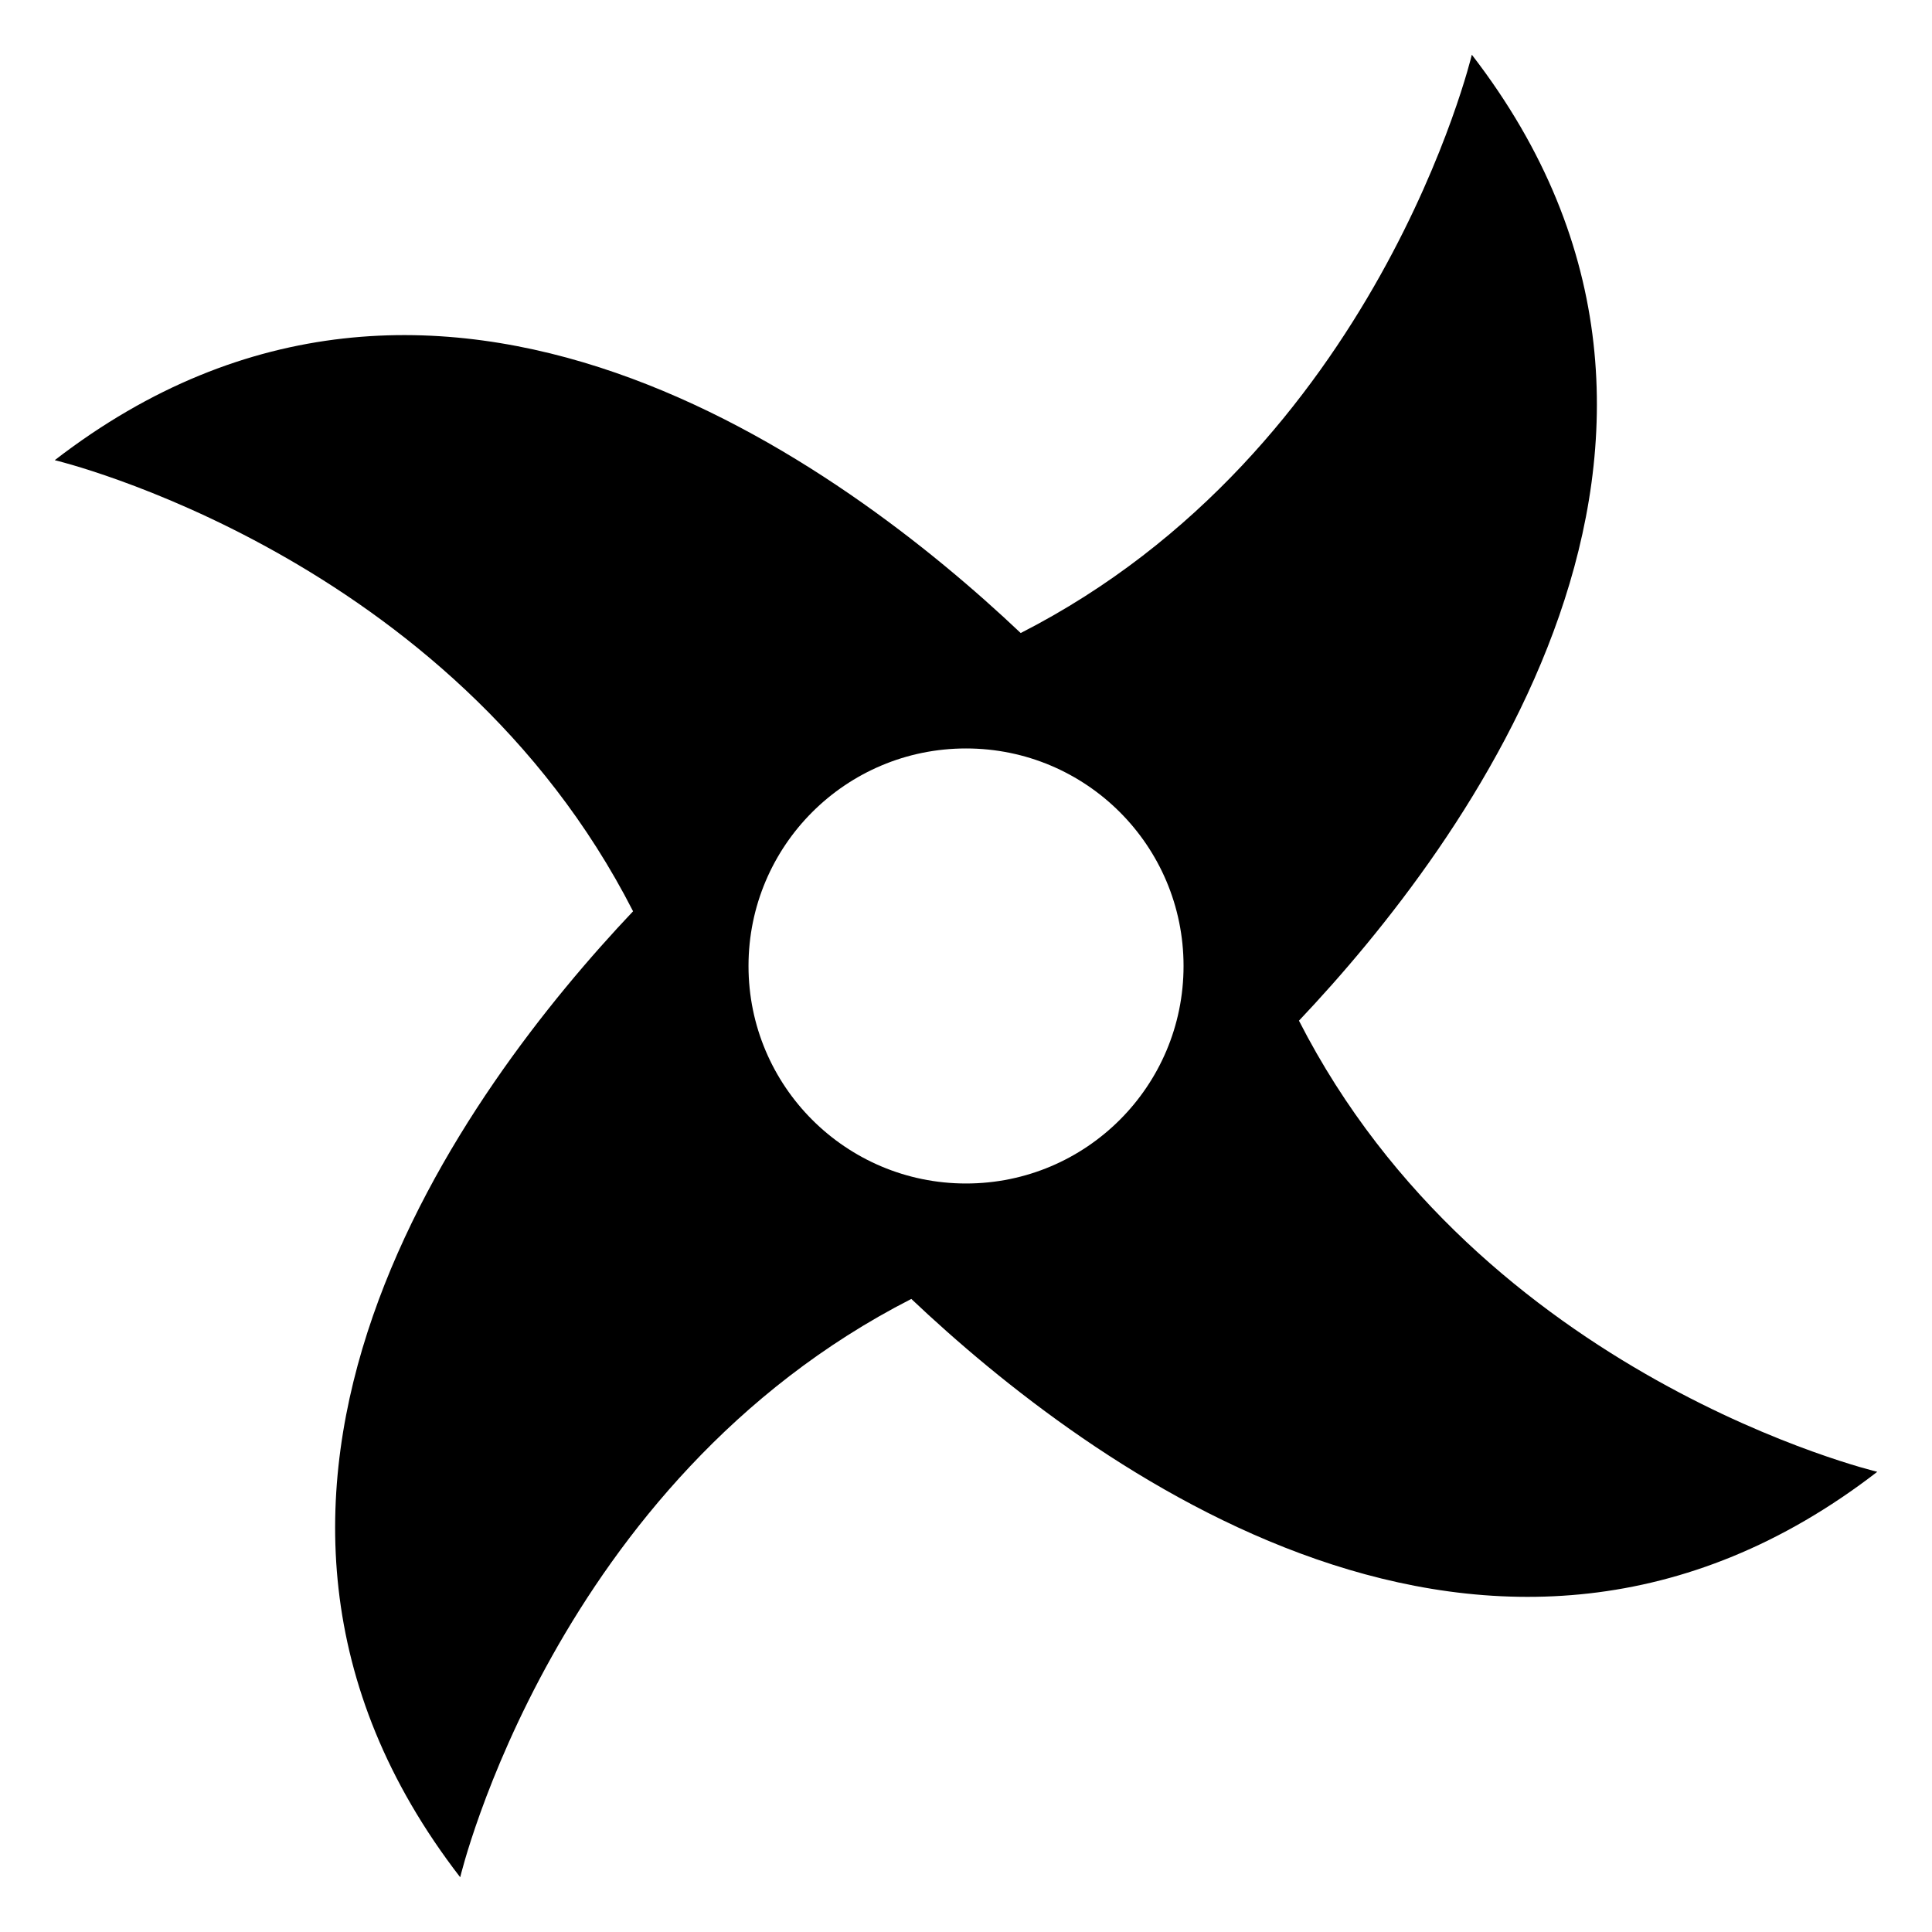
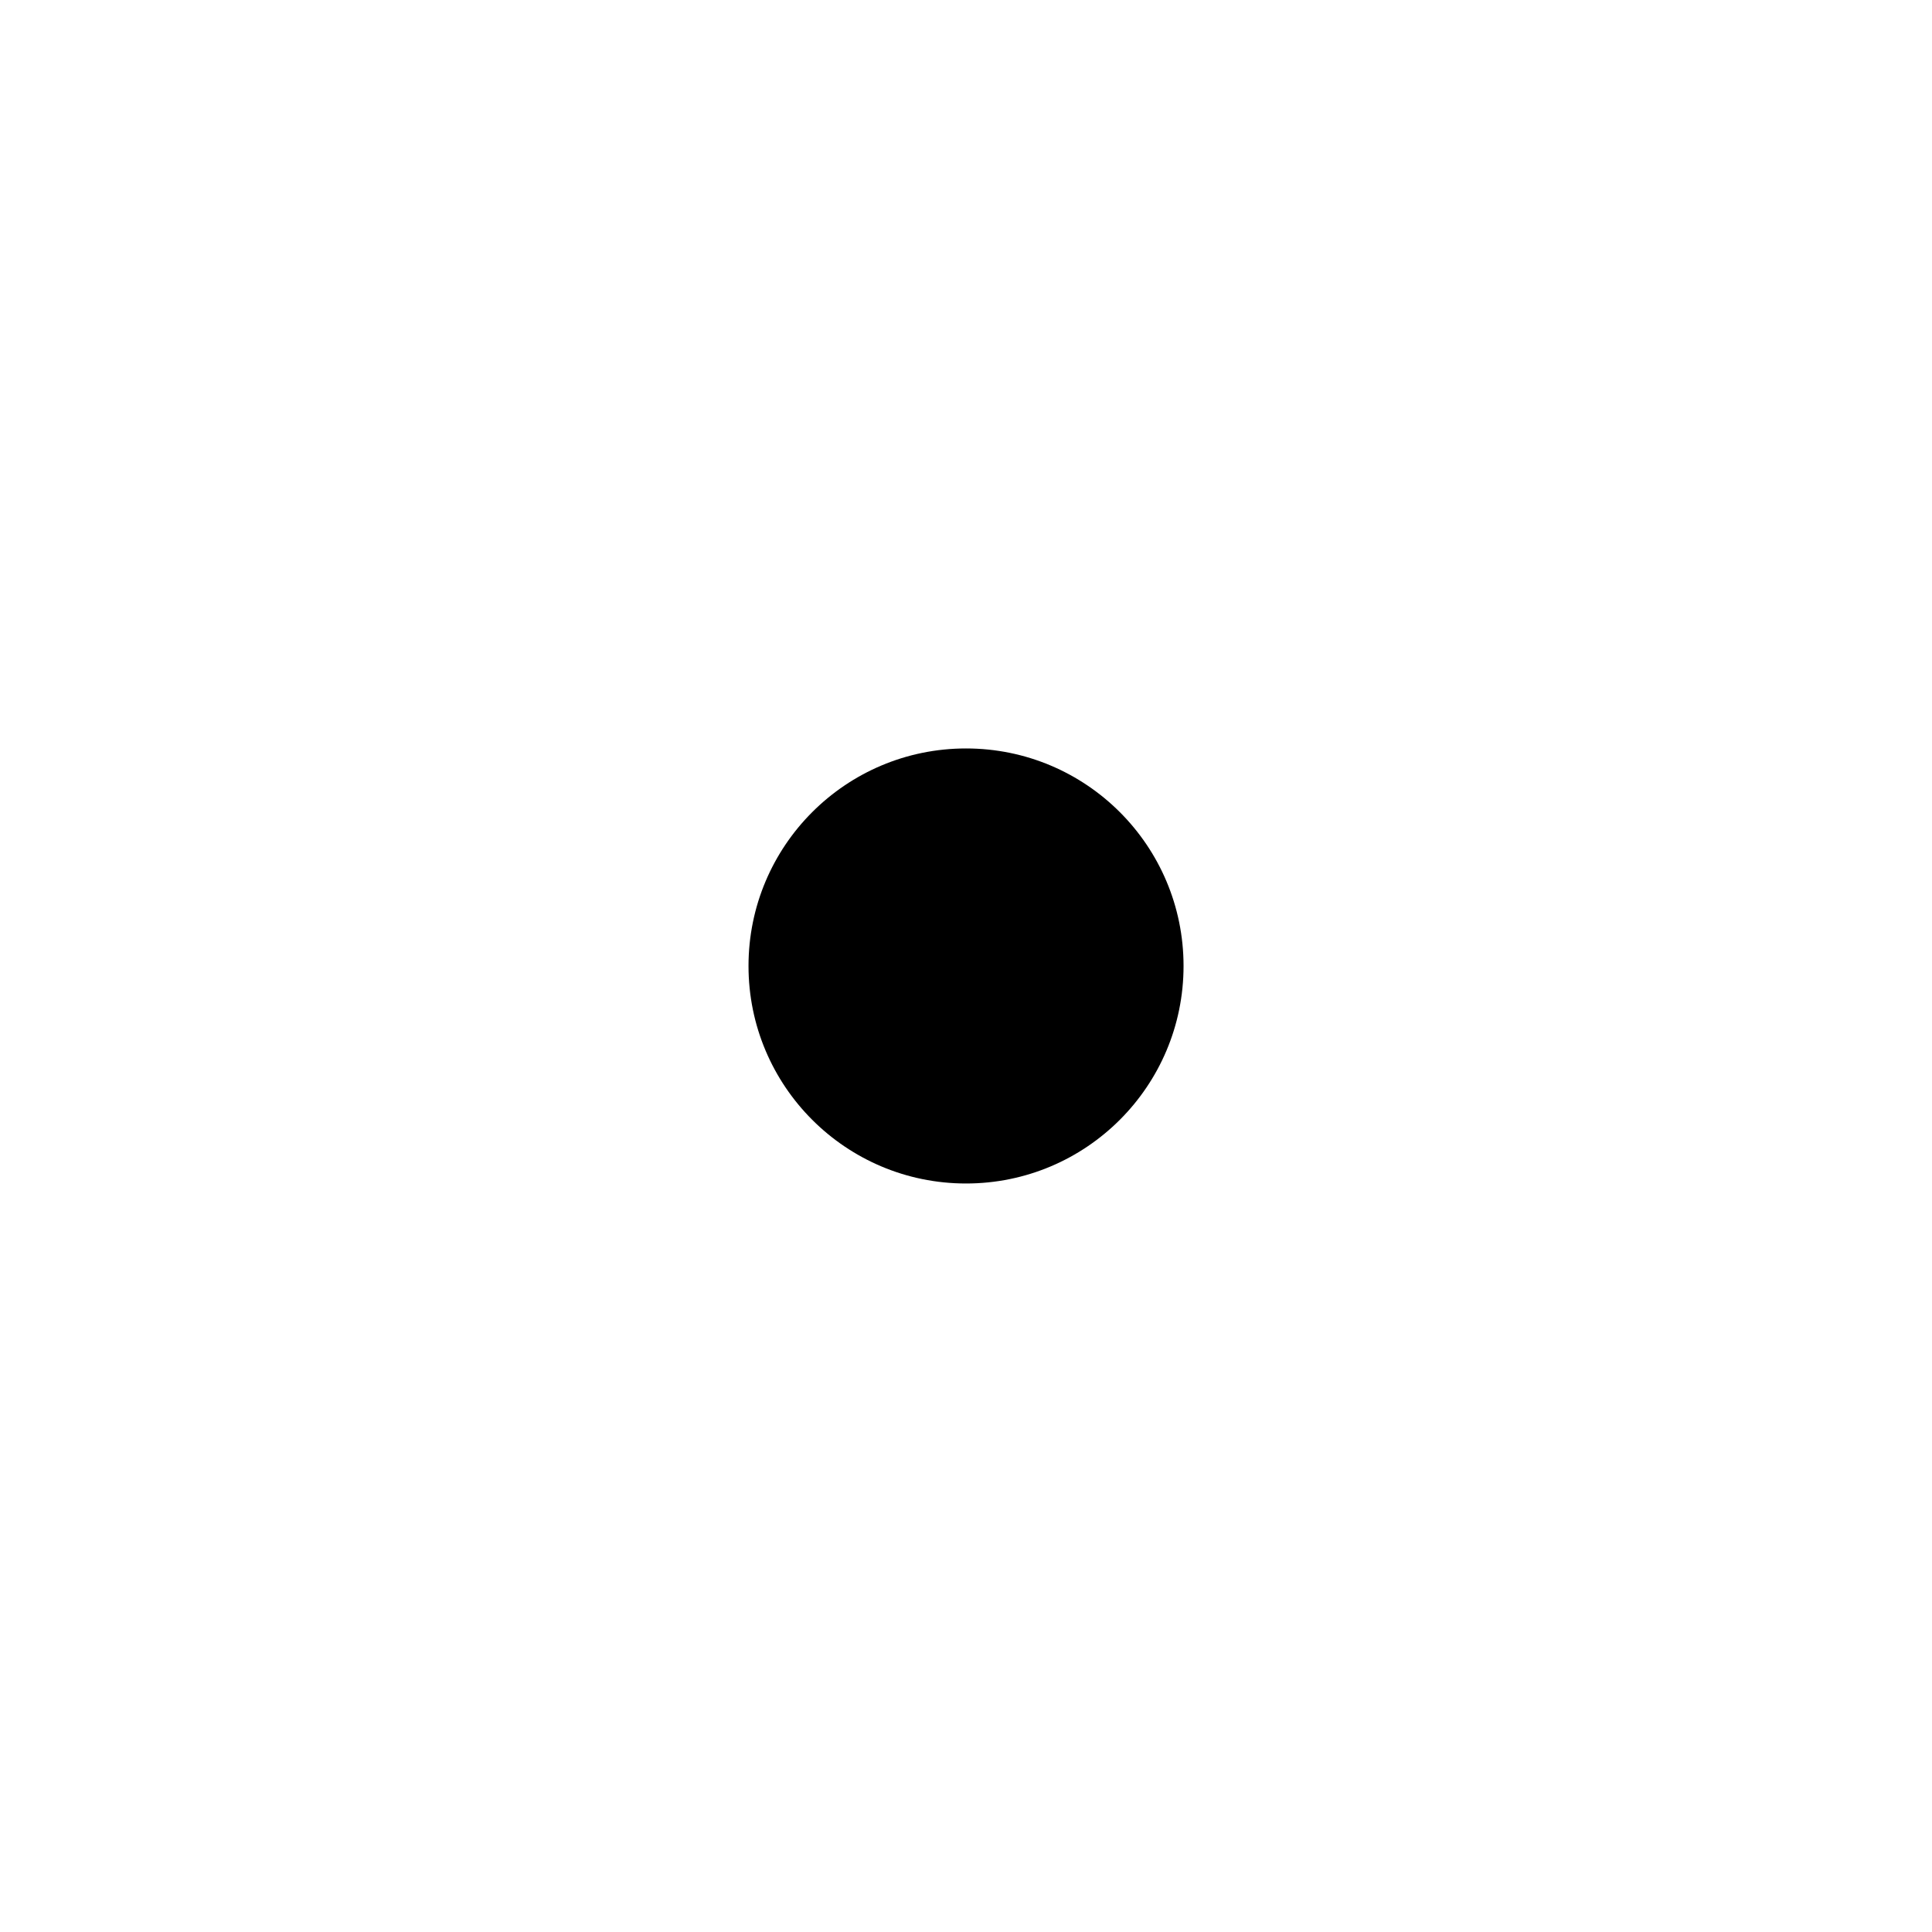
<svg xmlns="http://www.w3.org/2000/svg" fill="#000000" width="800px" height="800px" version="1.1" viewBox="144 144 512 512">
-   <path d="m311.77 385.5c-44.133 46.629-124.48 154.14-45.812 255.99 0 0 24.91-104.93 119.55-153.26 46.629 44.133 154.14 124.48 255.99 45.812 0 0-104.93-24.91-153.26-119.55 44.133-46.629 124.48-154.14 45.812-255.99 0 0-24.91 104.93-119.55 153.26-46.629-44.133-154.14-124.48-255.99-45.812 0 0 104.93 24.91 153.26 119.55zm88.238-43.152c31.848 0 57.645 25.801 57.645 57.645 0 31.848-25.801 57.645-57.645 57.645-31.848 0-57.645-25.801-57.645-57.645 0-31.848 25.801-57.645 57.645-57.645z" fill-rule="evenodd" />
+   <path d="m311.77 385.5zm88.238-43.152c31.848 0 57.645 25.801 57.645 57.645 0 31.848-25.801 57.645-57.645 57.645-31.848 0-57.645-25.801-57.645-57.645 0-31.848 25.801-57.645 57.645-57.645z" fill-rule="evenodd" />
</svg>